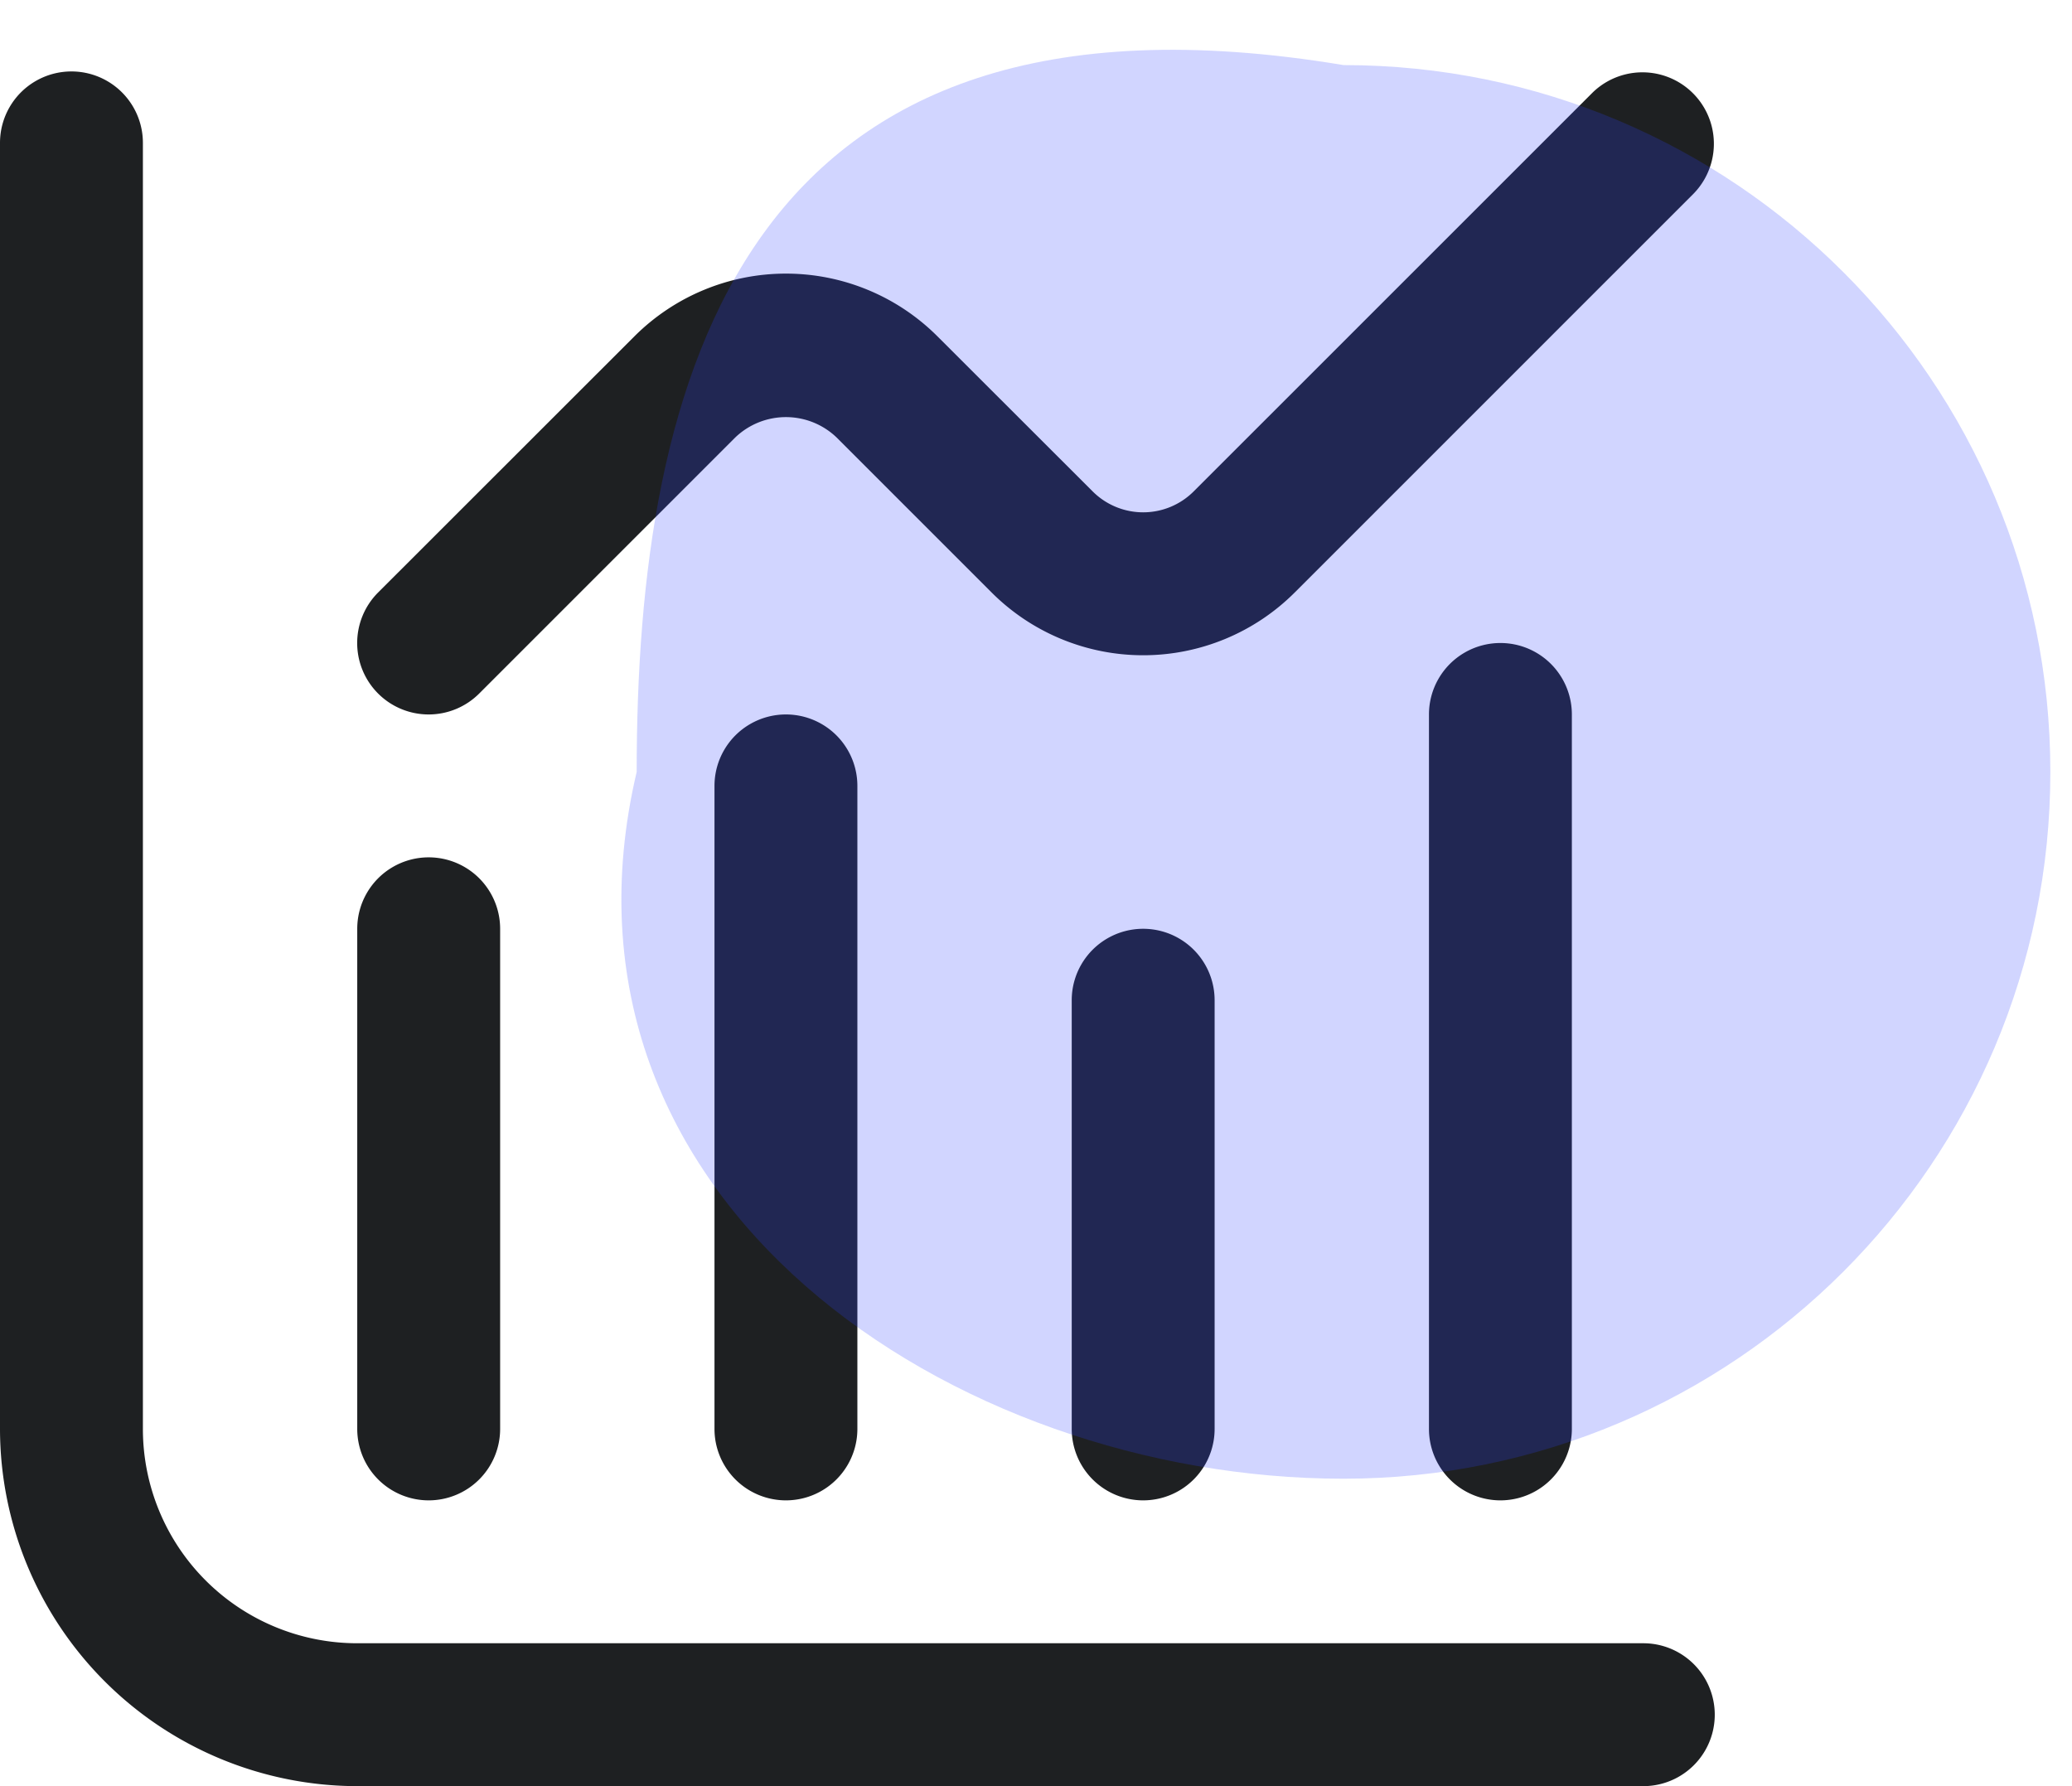
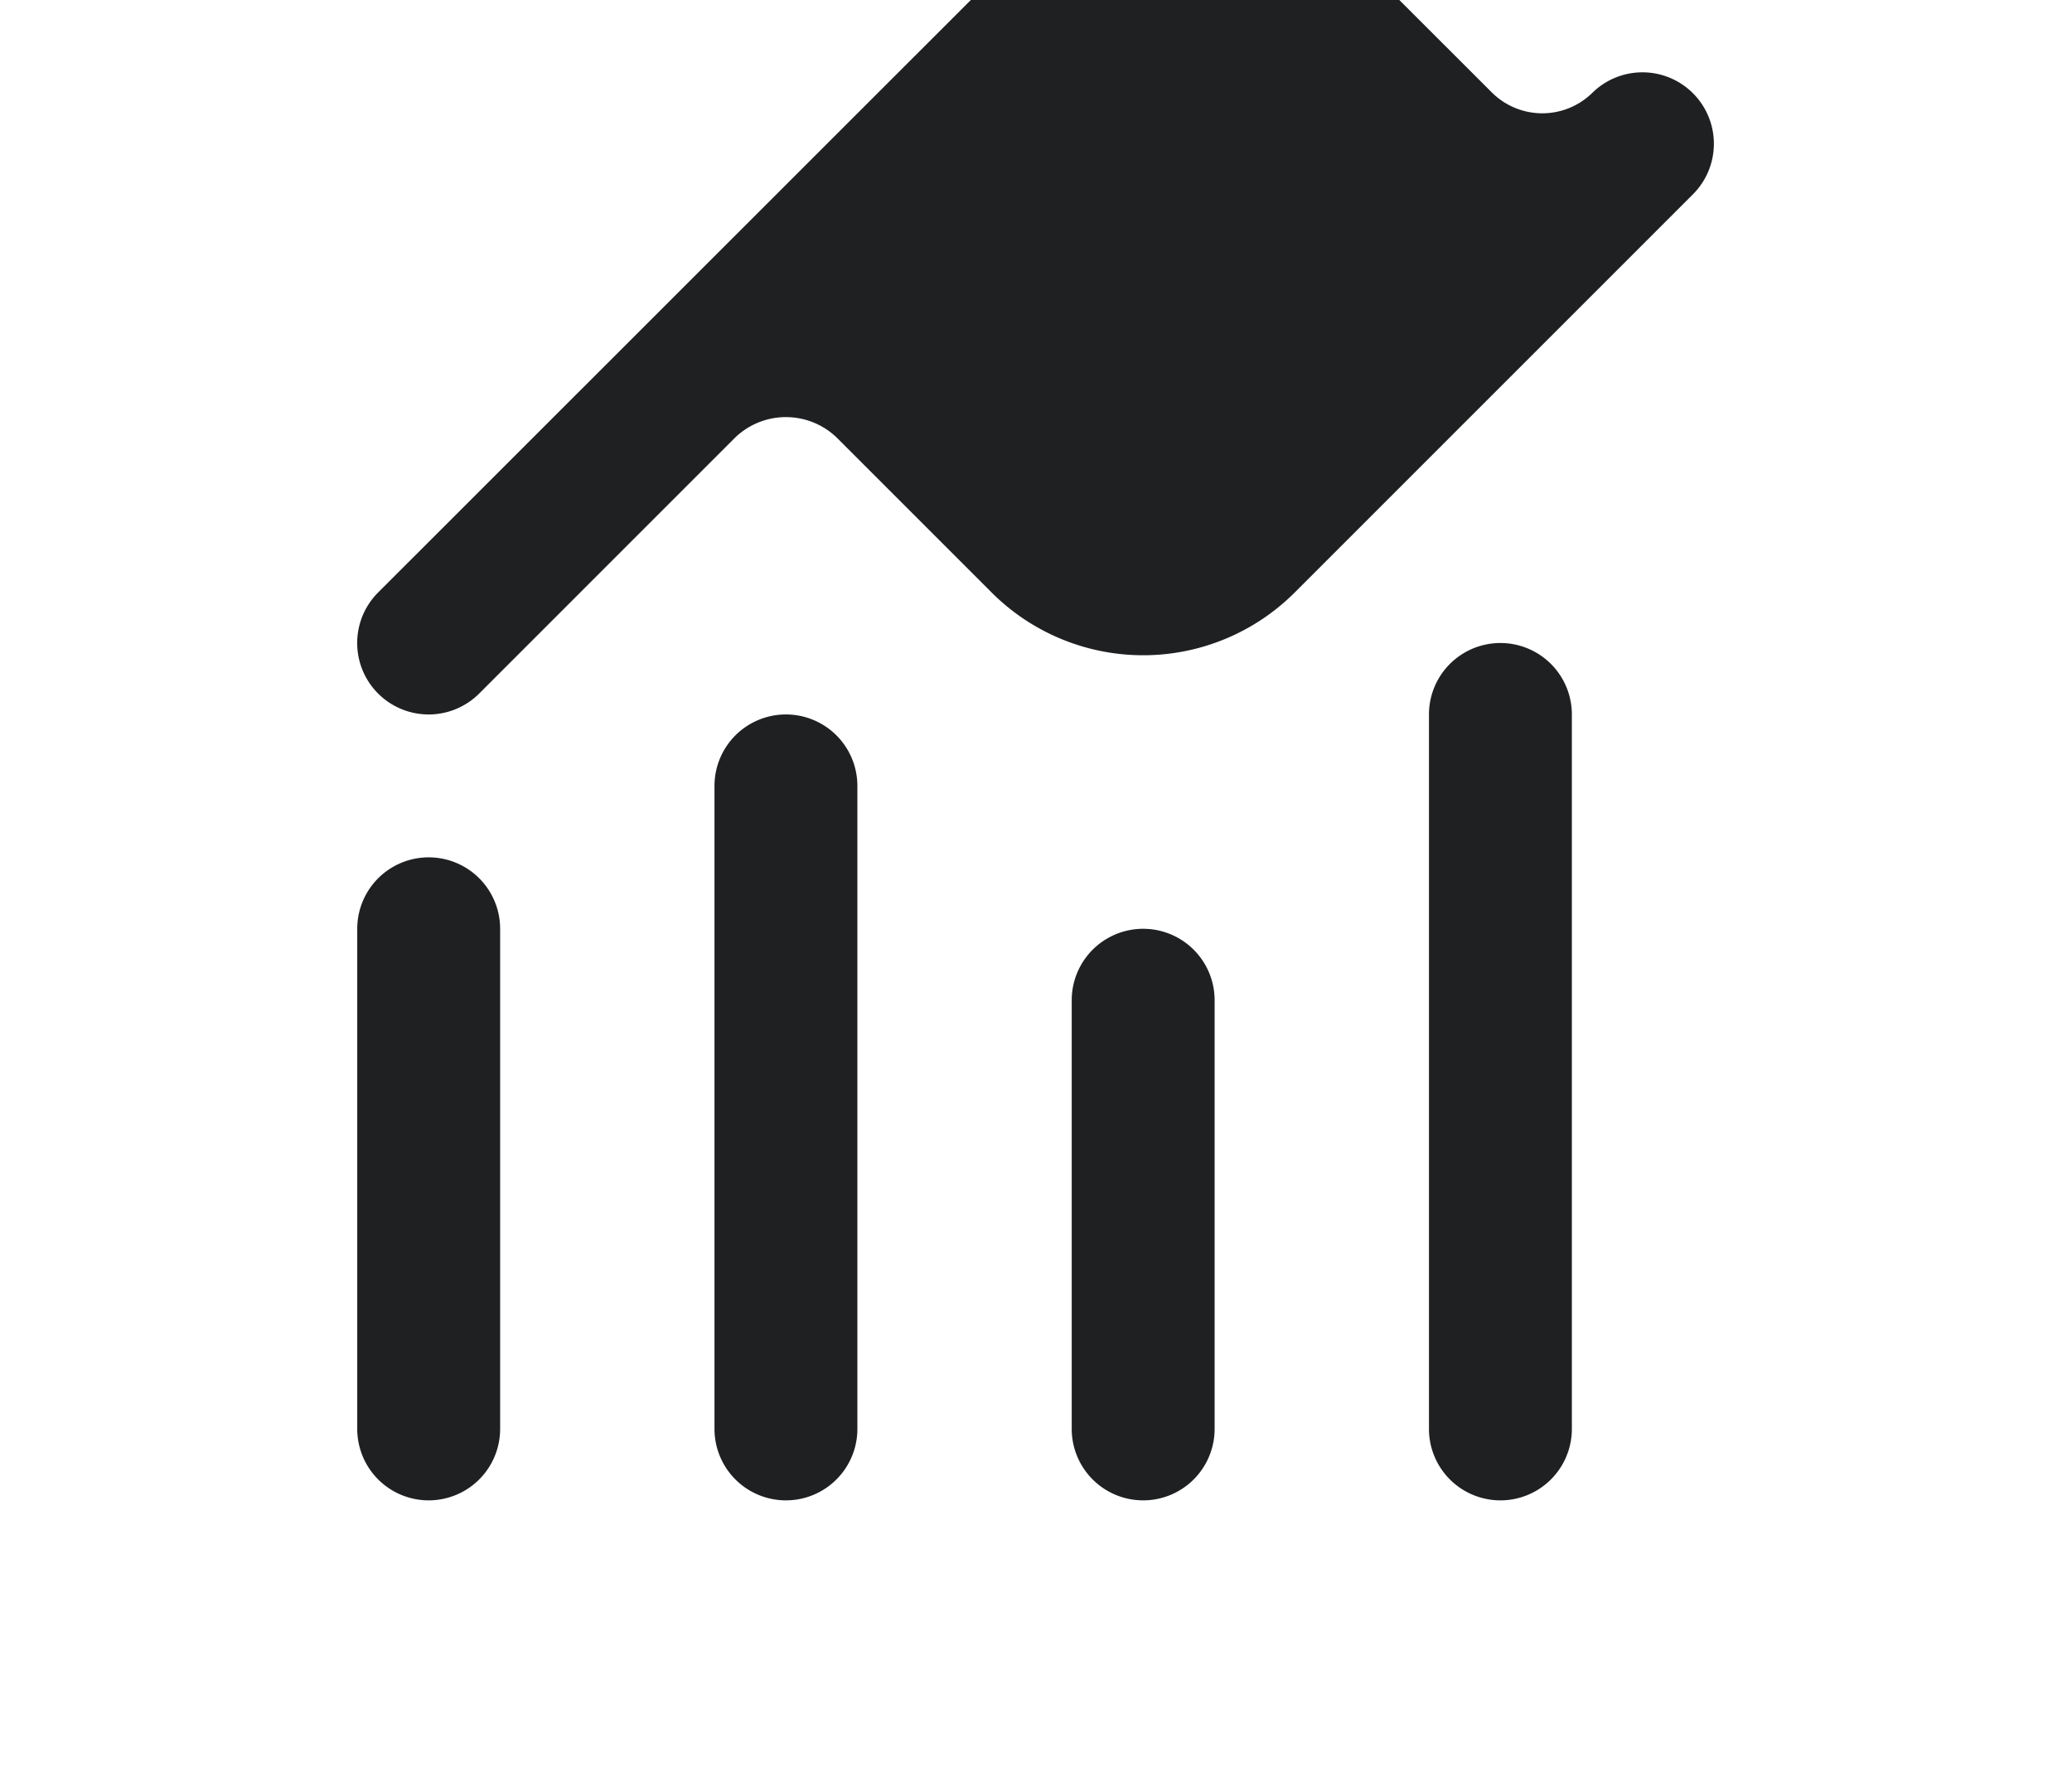
<svg xmlns="http://www.w3.org/2000/svg" width="29" height="25" fill="none">
-   <path fill="#1E2022" d="M23 23H5a3 3 0 0 1-3-3V2a1 1 0 0 0-2 0v18a5.006 5.006 0 0 0 5 5h18a1 1 0 0 0 0-2z" />
-   <path fill="#1E2022" d="M6 21a1 1 0 0 0 1-1v-7a1 1 0 1 0-2 0v7a1 1 0 0 0 1 1zm4-10v9a1 1 0 0 0 2 0v-9a1 1 0 0 0-2 0zm5 3v6a1 1 0 0 0 2 0v-6a1 1 0 0 0-2 0zm5-4v10a1 1 0 0 0 2 0V10a1 1 0 0 0-2 0zM6 10a1 1 0 0 0 .707-.293l3.586-3.586a1.025 1.025 0 0 1 1.414 0l2.172 2.172a3 3 0 0 0 4.242 0l5.586-5.586a1 1 0 0 0-1.414-1.414l-5.586 5.585a1 1 0 0 1-1.414 0l-2.172-2.17a3 3 0 0 0-4.242 0L5.293 8.292A1 1 0 0 0 6 10z" />
-   <path fill="#2E42FF" d="M28.697 10.804c0 5.464-4.43 9.893-9.893 9.893-5.464 0-11.306-3.886-9.893-9.893 0-5.463 1.413-11.306 9.893-9.893 5.464 0 9.893 4.43 9.893 9.893z" opacity=".22" />
+   <path fill="#1E2022" d="M6 21a1 1 0 0 0 1-1v-7a1 1 0 1 0-2 0v7a1 1 0 0 0 1 1zm4-10v9a1 1 0 0 0 2 0v-9a1 1 0 0 0-2 0zm5 3v6a1 1 0 0 0 2 0v-6a1 1 0 0 0-2 0zm5-4v10a1 1 0 0 0 2 0V10a1 1 0 0 0-2 0zM6 10a1 1 0 0 0 .707-.293l3.586-3.586a1.025 1.025 0 0 1 1.414 0l2.172 2.172a3 3 0 0 0 4.242 0l5.586-5.586a1 1 0 0 0-1.414-1.414a1 1 0 0 1-1.414 0l-2.172-2.17a3 3 0 0 0-4.242 0L5.293 8.292A1 1 0 0 0 6 10z" />
</svg>